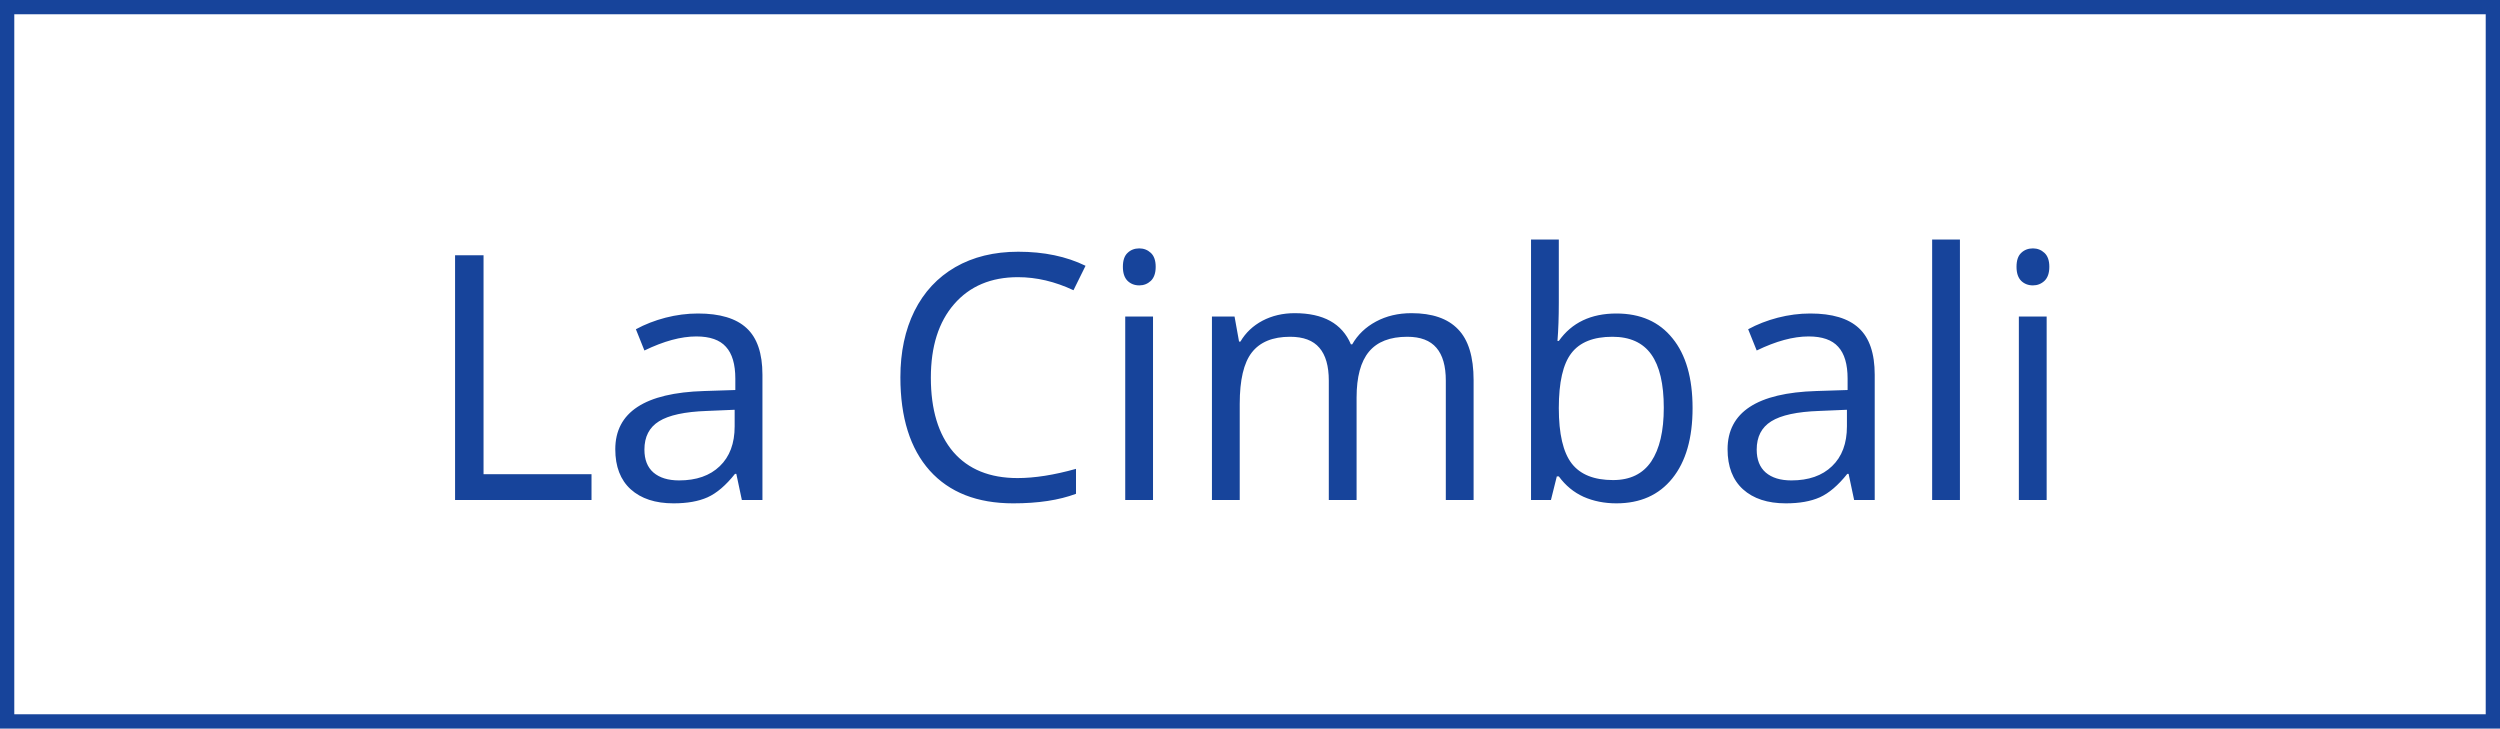
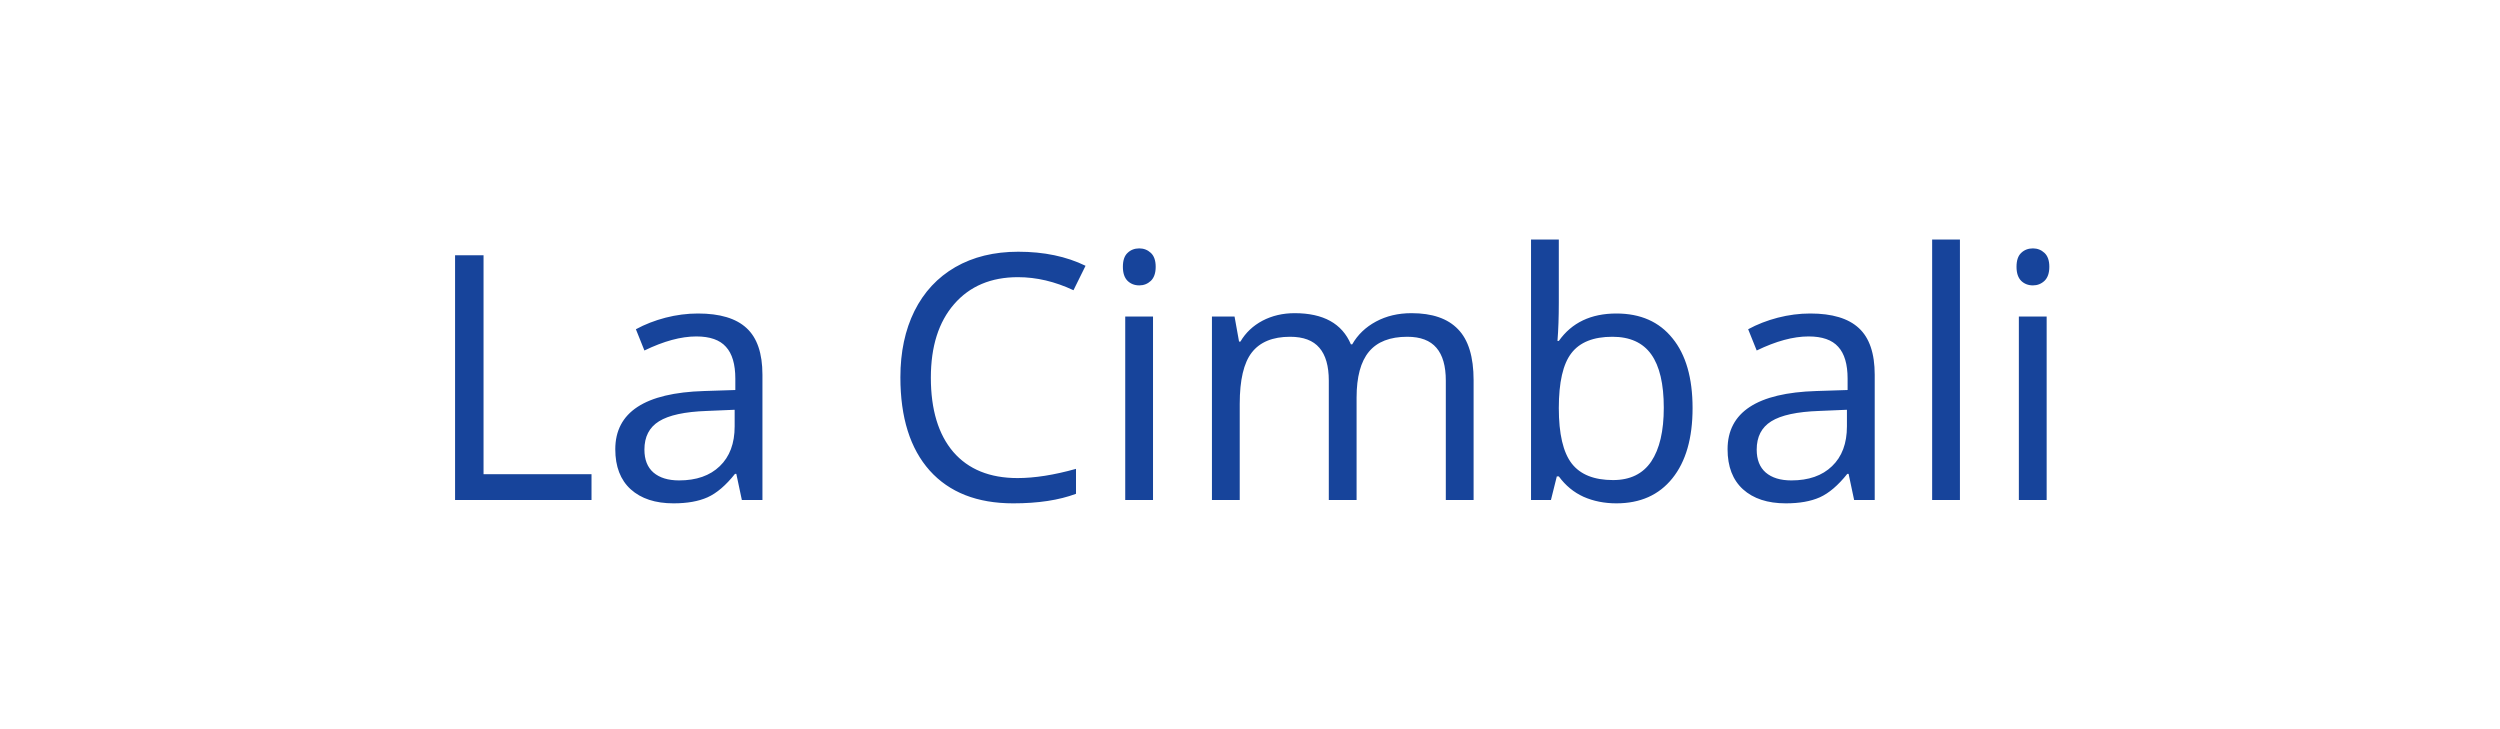
<svg xmlns="http://www.w3.org/2000/svg" width="175" height="51" viewBox="0 0 175 51" fill="none">
  <path d="M31.855 35V17.867H33.848V33.195H41.406V35H31.855ZM51.93 35L51.543 33.172H51.449C50.809 33.977 50.168 34.523 49.527 34.812C48.895 35.094 48.102 35.234 47.148 35.234C45.875 35.234 44.875 34.906 44.148 34.25C43.43 33.594 43.07 32.66 43.07 31.449C43.07 28.855 45.145 27.496 49.293 27.371L51.473 27.301V26.504C51.473 25.496 51.254 24.754 50.816 24.277C50.387 23.793 49.695 23.551 48.742 23.551C47.672 23.551 46.461 23.879 45.109 24.535L44.512 23.047C45.145 22.703 45.836 22.434 46.586 22.238C47.344 22.043 48.102 21.945 48.859 21.945C50.391 21.945 51.523 22.285 52.258 22.965C53 23.645 53.371 24.734 53.371 26.234V35H51.93ZM47.535 33.629C48.746 33.629 49.695 33.297 50.383 32.633C51.078 31.969 51.426 31.039 51.426 29.844V28.684L49.48 28.766C47.934 28.82 46.816 29.062 46.129 29.492C45.449 29.914 45.109 30.574 45.109 31.473C45.109 32.176 45.32 32.711 45.742 33.078C46.172 33.445 46.77 33.629 47.535 33.629ZM71.254 19.402C69.371 19.402 67.883 20.031 66.789 21.289C65.703 22.539 65.16 24.254 65.16 26.434C65.16 28.676 65.684 30.41 66.731 31.637C67.785 32.855 69.285 33.465 71.231 33.465C72.426 33.465 73.789 33.25 75.32 32.82V34.566C74.133 35.012 72.668 35.234 70.926 35.234C68.402 35.234 66.453 34.469 65.078 32.938C63.711 31.406 63.027 29.23 63.027 26.41C63.027 24.645 63.355 23.098 64.012 21.77C64.676 20.441 65.629 19.418 66.871 18.699C68.121 17.98 69.59 17.621 71.277 17.621C73.074 17.621 74.644 17.949 75.988 18.605L75.144 20.316C73.848 19.707 72.551 19.402 71.254 19.402ZM80.711 35H78.766V22.156H80.711V35ZM78.602 18.676C78.602 18.23 78.711 17.906 78.93 17.703C79.148 17.492 79.422 17.387 79.75 17.387C80.062 17.387 80.332 17.492 80.559 17.703C80.785 17.914 80.898 18.238 80.898 18.676C80.898 19.113 80.785 19.441 80.559 19.66C80.332 19.871 80.062 19.977 79.75 19.977C79.422 19.977 79.148 19.871 78.93 19.66C78.711 19.441 78.602 19.113 78.602 18.676ZM101.207 35V26.645C101.207 25.621 100.988 24.855 100.551 24.348C100.113 23.832 99.434 23.574 98.512 23.574C97.301 23.574 96.406 23.922 95.828 24.617C95.25 25.312 94.961 26.383 94.961 27.828V35H93.016V26.645C93.016 25.621 92.797 24.855 92.359 24.348C91.922 23.832 91.238 23.574 90.309 23.574C89.09 23.574 88.195 23.941 87.625 24.676C87.062 25.402 86.781 26.598 86.781 28.262V35H84.836V22.156H86.418L86.734 23.914H86.828C87.195 23.289 87.711 22.801 88.375 22.449C89.047 22.098 89.797 21.922 90.625 21.922C92.633 21.922 93.945 22.648 94.562 24.102H94.656C95.039 23.43 95.594 22.898 96.32 22.508C97.047 22.117 97.875 21.922 98.805 21.922C100.258 21.922 101.344 22.297 102.062 23.047C102.789 23.789 103.152 24.98 103.152 26.621V35H101.207ZM113.148 21.945C114.836 21.945 116.145 22.523 117.074 23.68C118.012 24.828 118.48 26.457 118.48 28.566C118.48 30.676 118.008 32.316 117.062 33.488C116.125 34.652 114.82 35.234 113.148 35.234C112.312 35.234 111.547 35.082 110.852 34.777C110.164 34.465 109.586 33.988 109.117 33.348H108.977L108.566 35H107.172V16.766H109.117V21.195C109.117 22.188 109.086 23.078 109.023 23.867H109.117C110.023 22.586 111.367 21.945 113.148 21.945ZM112.867 23.574C111.539 23.574 110.582 23.957 109.996 24.723C109.41 25.48 109.117 26.762 109.117 28.566C109.117 30.371 109.418 31.664 110.02 32.445C110.621 33.219 111.586 33.605 112.914 33.605C114.109 33.605 115 33.172 115.586 32.305C116.172 31.43 116.465 30.176 116.465 28.543C116.465 26.871 116.172 25.625 115.586 24.805C115 23.984 114.094 23.574 112.867 23.574ZM129.789 35L129.402 33.172H129.309C128.668 33.977 128.027 34.523 127.387 34.812C126.754 35.094 125.961 35.234 125.008 35.234C123.734 35.234 122.734 34.906 122.008 34.25C121.289 33.594 120.93 32.66 120.93 31.449C120.93 28.855 123.004 27.496 127.152 27.371L129.332 27.301V26.504C129.332 25.496 129.113 24.754 128.676 24.277C128.246 23.793 127.555 23.551 126.602 23.551C125.531 23.551 124.32 23.879 122.969 24.535L122.371 23.047C123.004 22.703 123.695 22.434 124.445 22.238C125.203 22.043 125.961 21.945 126.719 21.945C128.25 21.945 129.383 22.285 130.117 22.965C130.859 23.645 131.23 24.734 131.23 26.234V35H129.789ZM125.395 33.629C126.605 33.629 127.555 33.297 128.242 32.633C128.938 31.969 129.285 31.039 129.285 29.844V28.684L127.34 28.766C125.793 28.82 124.676 29.062 123.988 29.492C123.309 29.914 122.969 30.574 122.969 31.473C122.969 32.176 123.18 32.711 123.602 33.078C124.031 33.445 124.629 33.629 125.395 33.629ZM137.195 35H135.25V16.766H137.195V35ZM143.266 35H141.32V22.156H143.266V35ZM141.156 18.676C141.156 18.23 141.266 17.906 141.484 17.703C141.703 17.492 141.977 17.387 142.305 17.387C142.617 17.387 142.887 17.492 143.113 17.703C143.34 17.914 143.453 18.238 143.453 18.676C143.453 19.113 143.34 19.441 143.113 19.66C142.887 19.871 142.617 19.977 142.305 19.977C141.977 19.977 141.703 19.871 141.484 19.66C141.266 19.441 141.156 19.113 141.156 18.676Z" fill="#17449B" />
-   <rect x="0.5" y="0.5" width="174" height="50" stroke="#17449B" />
</svg>